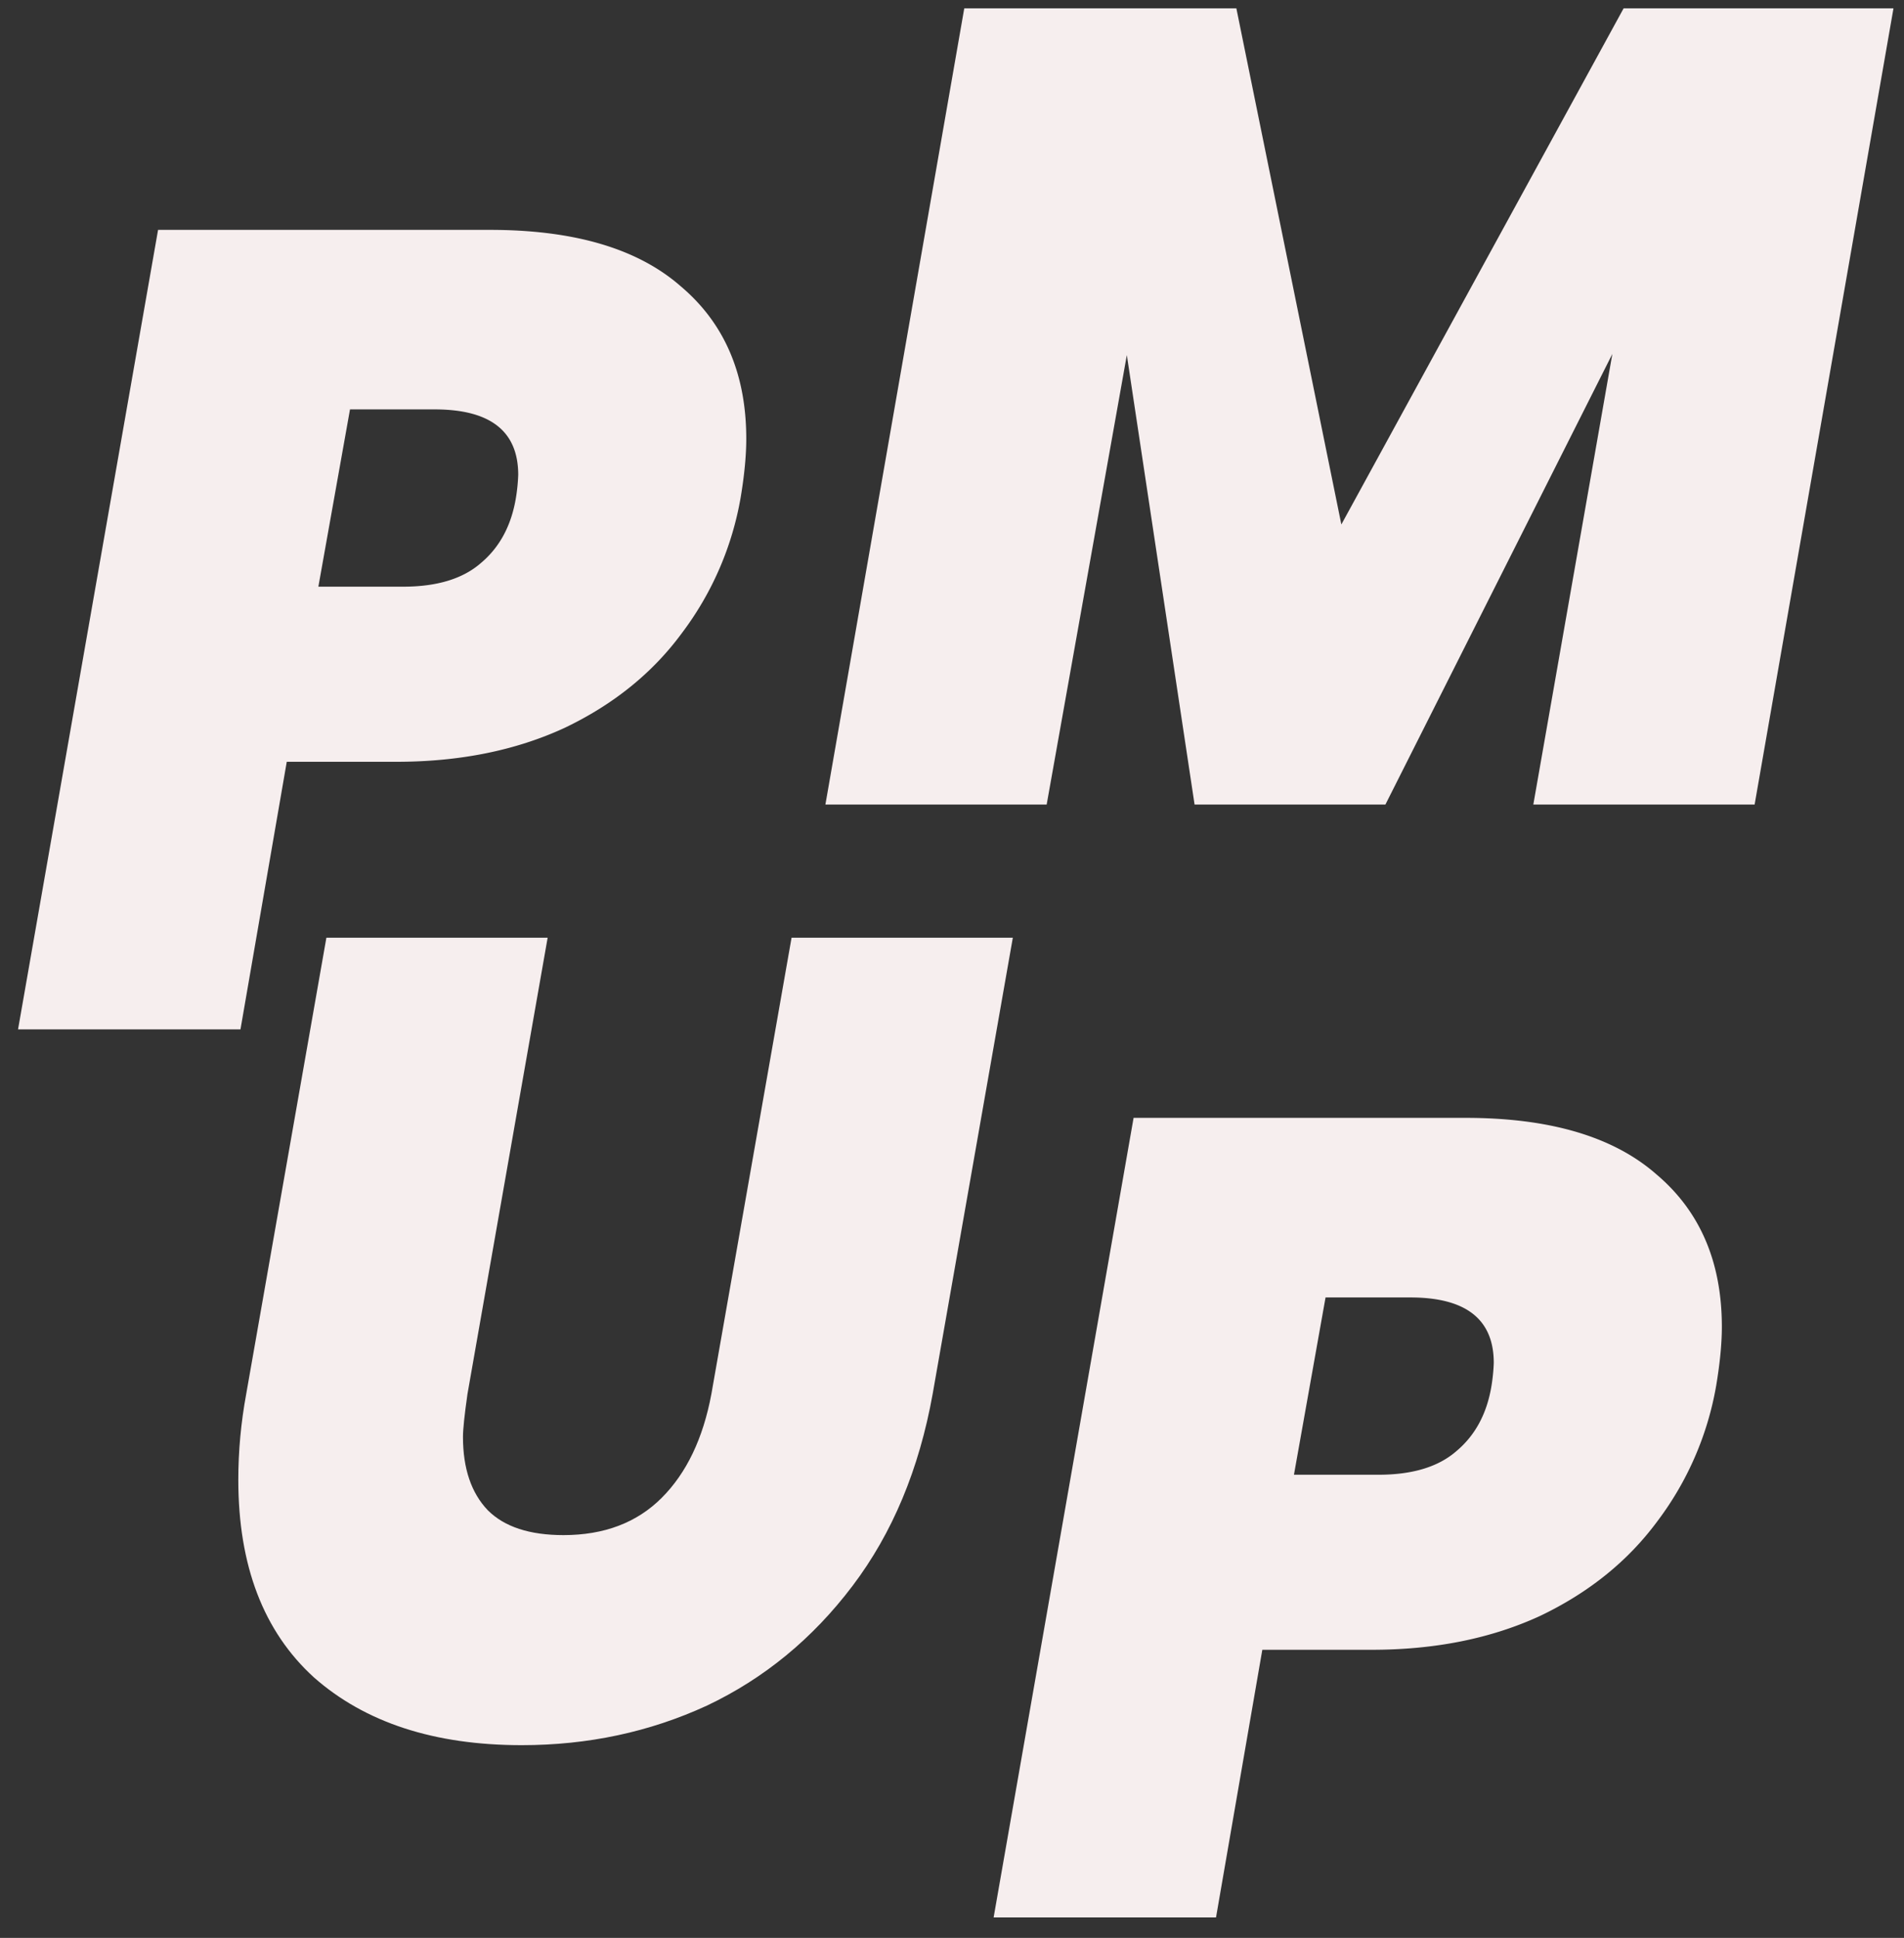
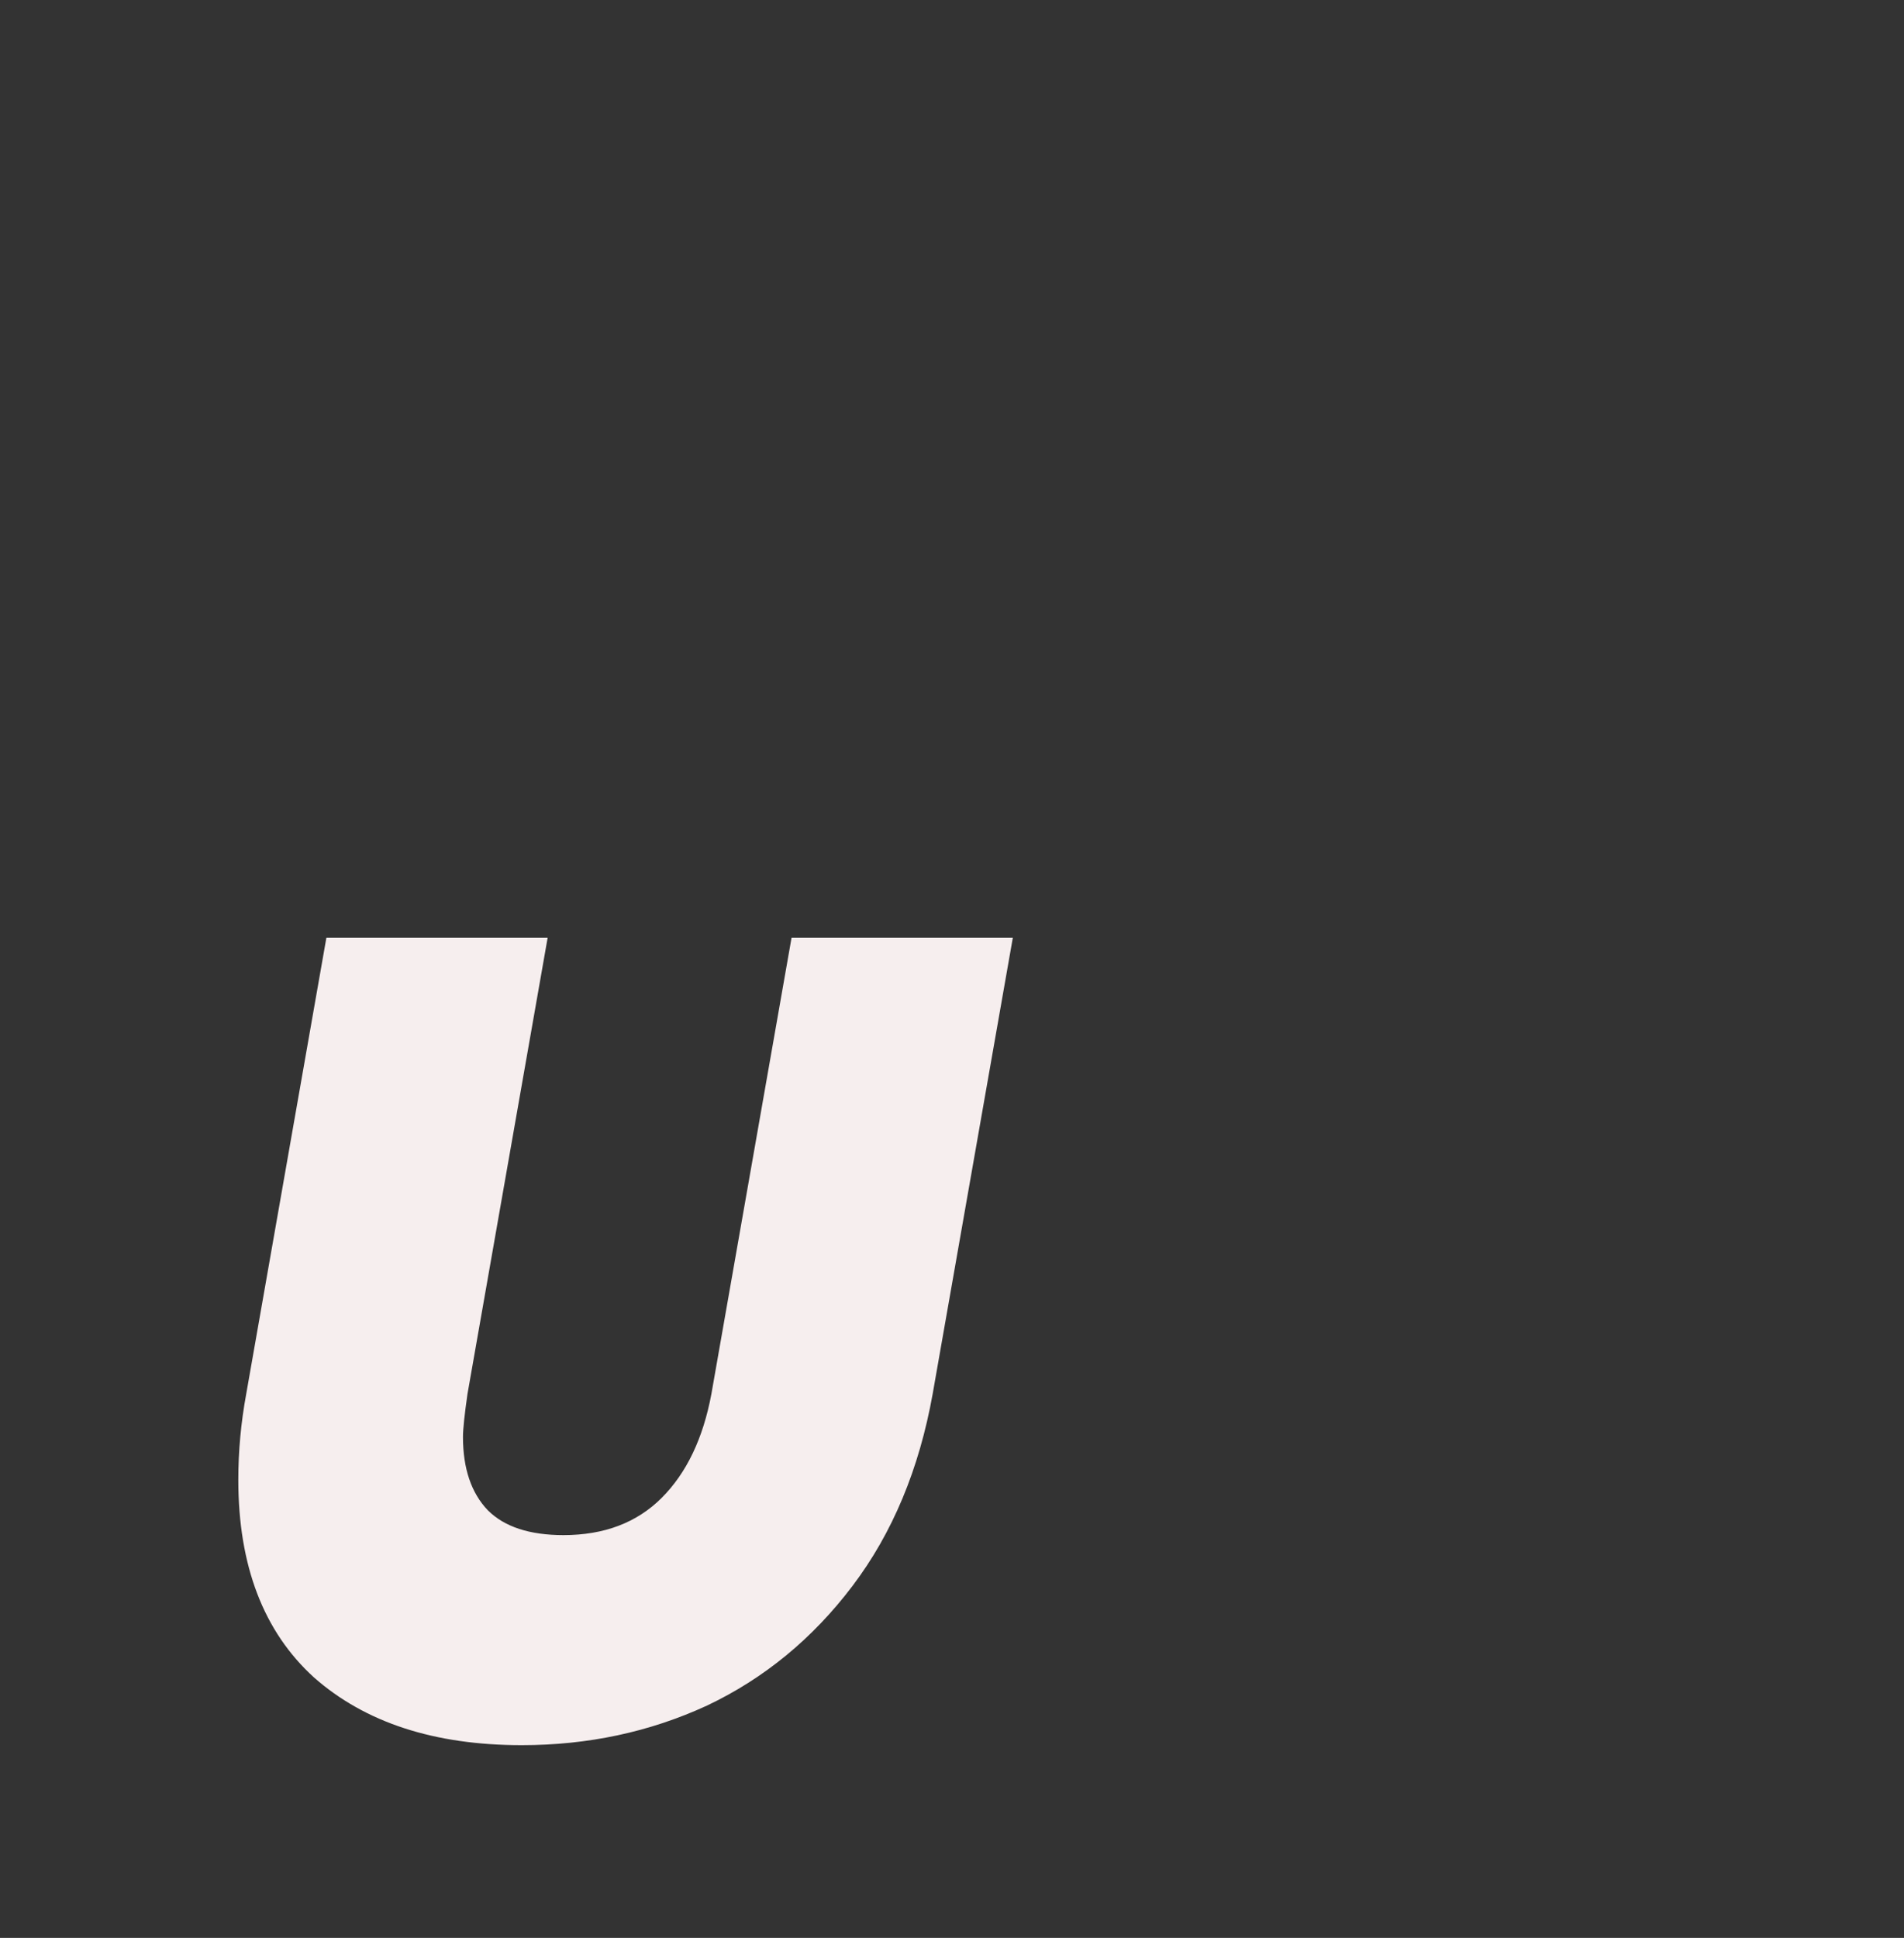
<svg xmlns="http://www.w3.org/2000/svg" width="57" height="58" fill="none">
  <rect width="100%" height="100%" fill="#333333" stroke="none" />
-   <path d="M8.585 22.799l-1.386 8.01H.54L4.732 6.88h9.937c2.524 0 4.428.563 5.712 1.69 1.308 1.104 1.96 2.625 1.96 4.563 0 .495-.055 1.081-.168 1.757a9.379 9.379 0 01-1.758 4.056c-.878 1.195-2.05 2.141-3.515 2.84-1.465.676-3.143 1.014-5.036 1.014h-3.28zm3.481-5.24c1.014 0 1.792-.236 2.333-.71.563-.473.912-1.126 1.048-1.96a5.48 5.48 0 00.067-.676c0-1.307-.834-1.96-2.501-1.96h-2.535l-.947 5.306h2.535zM37.79 49.377l-1.386 8.011h-6.658l4.19-23.931h9.938c2.524 0 4.428.563 5.713 1.69 1.307 1.104 1.96 2.625 1.96 4.563 0 .496-.056 1.082-.169 1.758a9.38 9.38 0 01-1.757 4.056c-.88 1.194-2.051 2.14-3.516 2.84-1.464.675-3.143 1.013-5.036 1.013H37.79zm3.482-5.239c1.014 0 1.791-.236 2.332-.71.563-.473.913-1.126 1.048-1.96a5.48 5.48 0 00.067-.676c0-1.307-.833-1.96-2.5-1.96h-2.536l-.946 5.306h2.535zM56.685.25l-4.157 23.83h-6.625l2.366-13.487-6.794 13.487h-5.713l-2.028-13.453-2.4 13.453H24.71L28.867.25h8.146l3.143 15.447L48.606.25h8.079z" fill="#F6EEEE" />
  <path d="M16.395 28.065l-2.4 13.655c-.09.631-.135 1.06-.135 1.285 0 .946.248 1.678.744 2.197.496.495 1.25.743 2.265.743 1.216 0 2.197-.371 2.94-1.115.744-.744 1.24-1.78 1.488-3.11l2.4-13.655h6.624l-2.4 13.655c-.405 2.254-1.205 4.169-2.4 5.746-1.194 1.578-2.647 2.772-4.36 3.583-1.712.789-3.56 1.183-5.543 1.183-2.614 0-4.687-.676-6.22-2.028-1.51-1.374-2.264-3.346-2.264-5.915 0-.856.079-1.712.237-2.569l2.4-13.655h6.624z" fill="#F6EEEE" />
</svg>